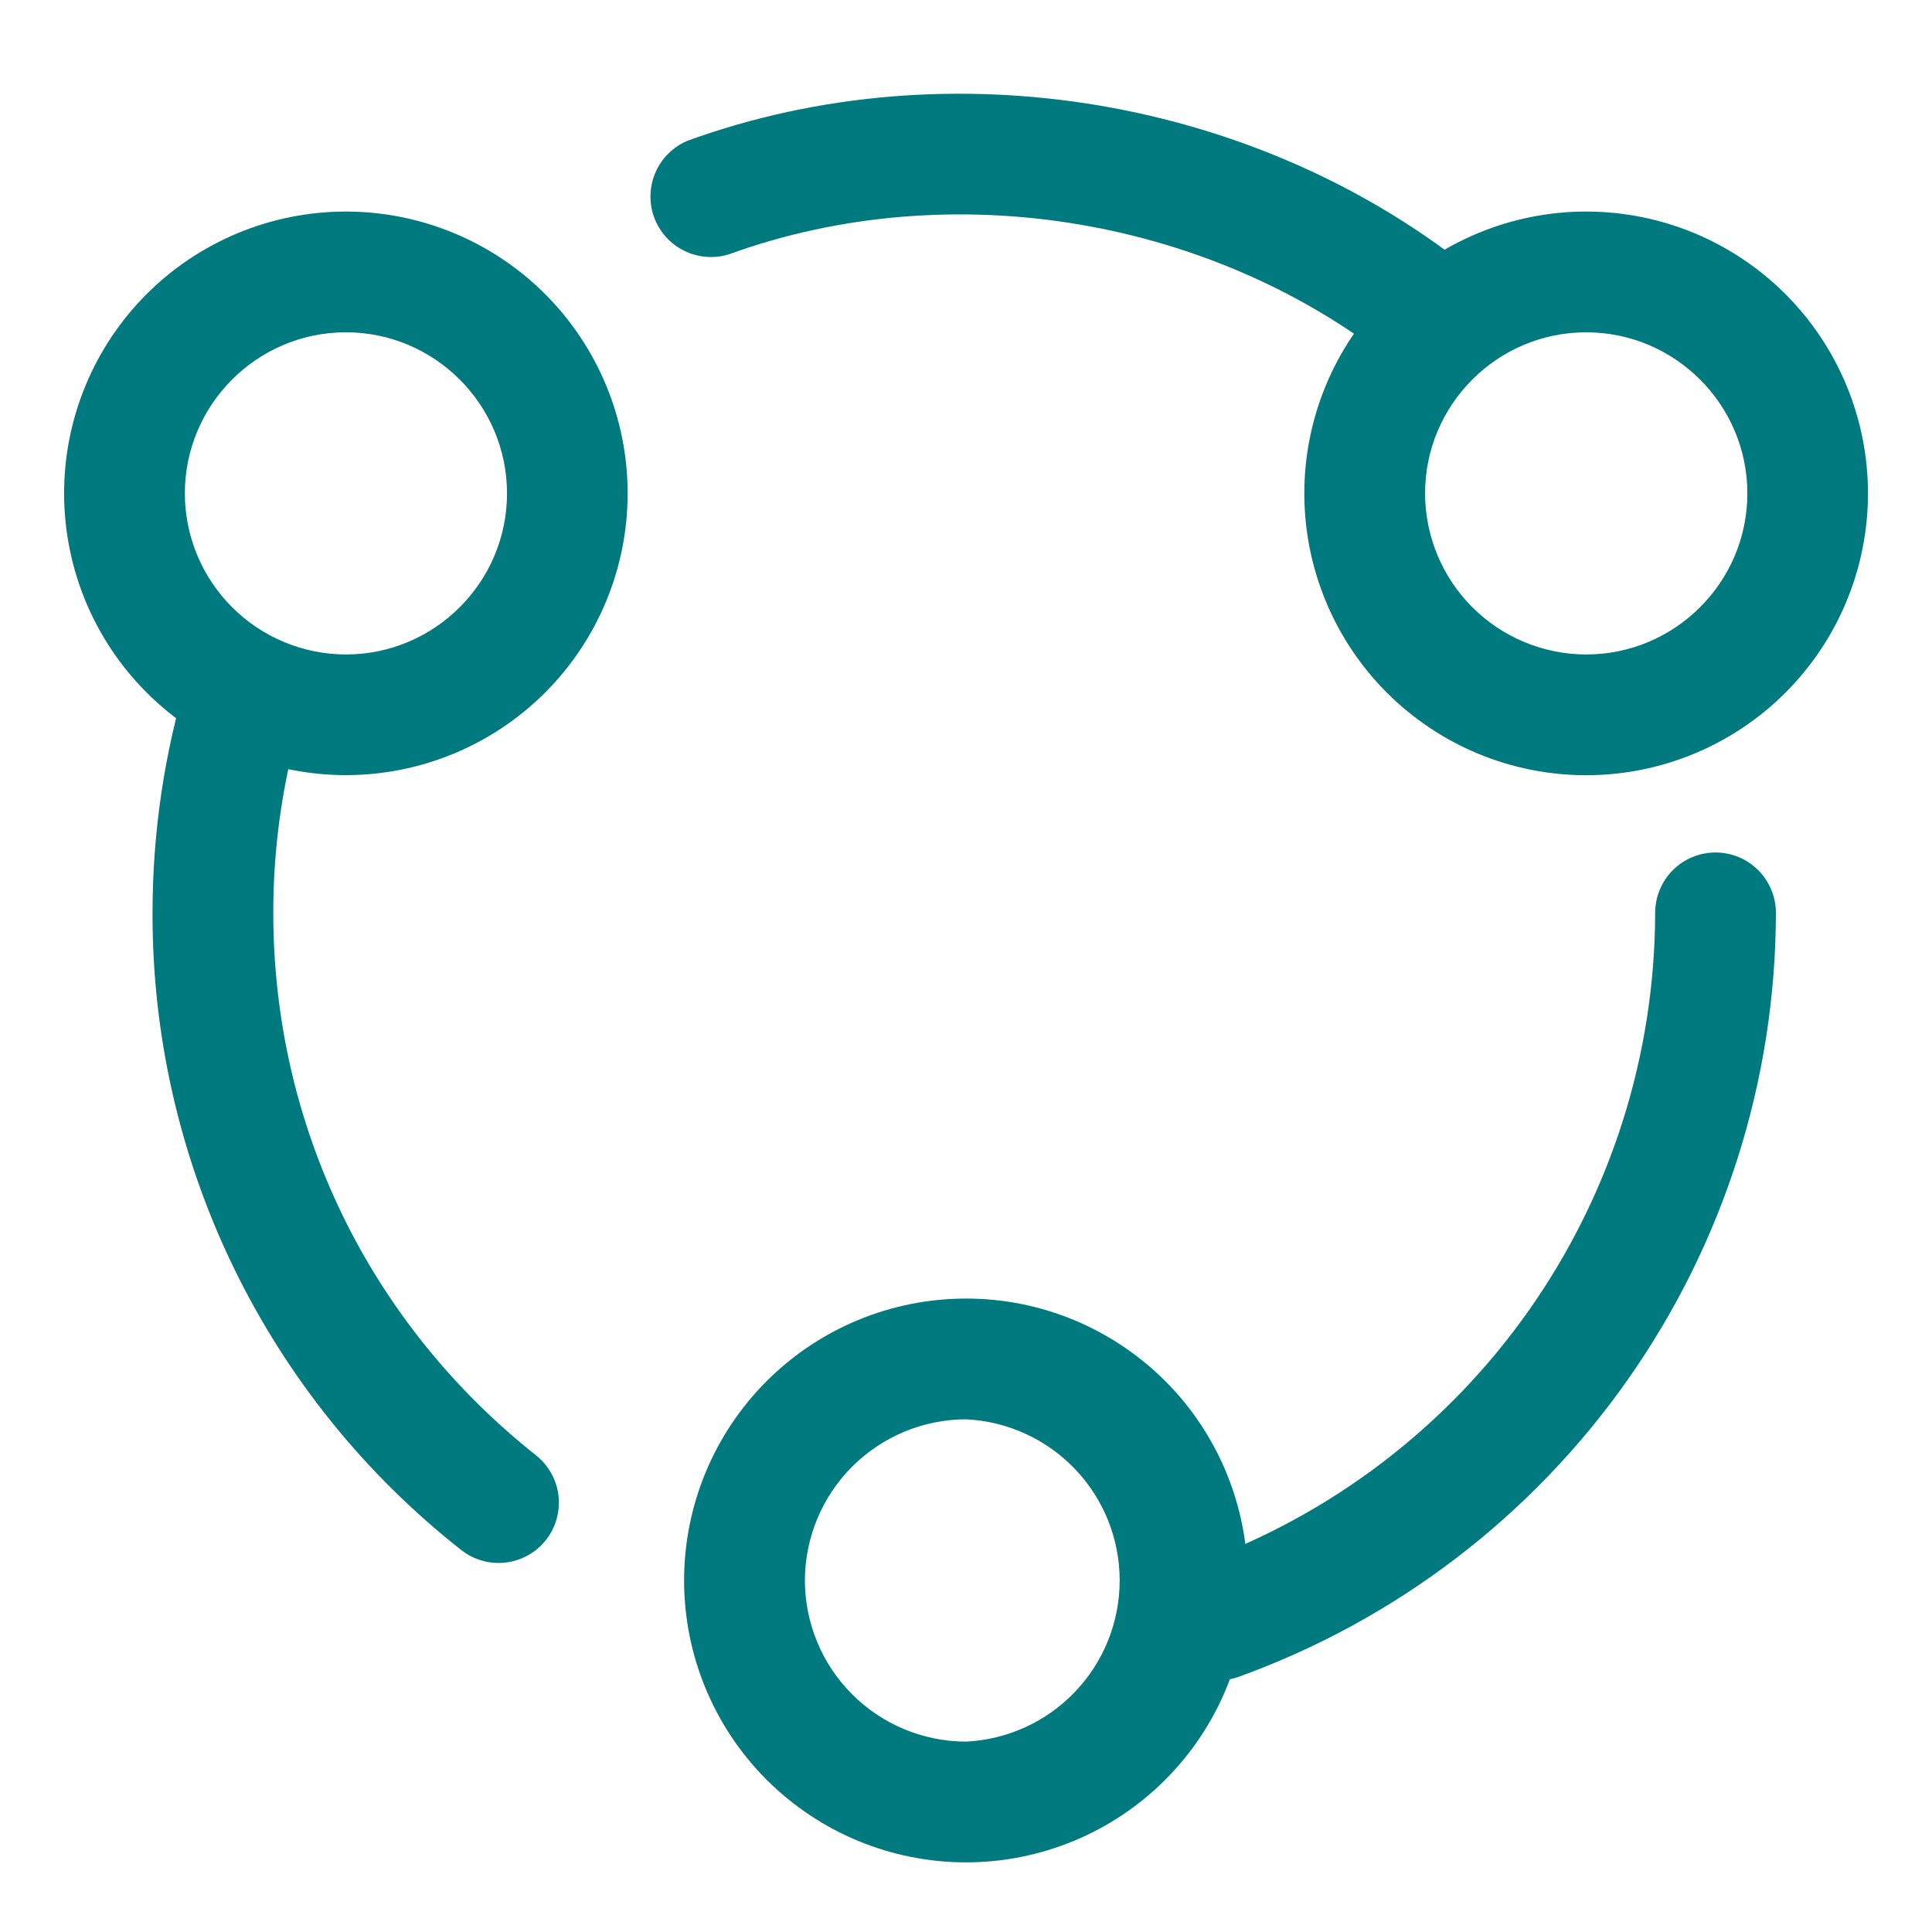
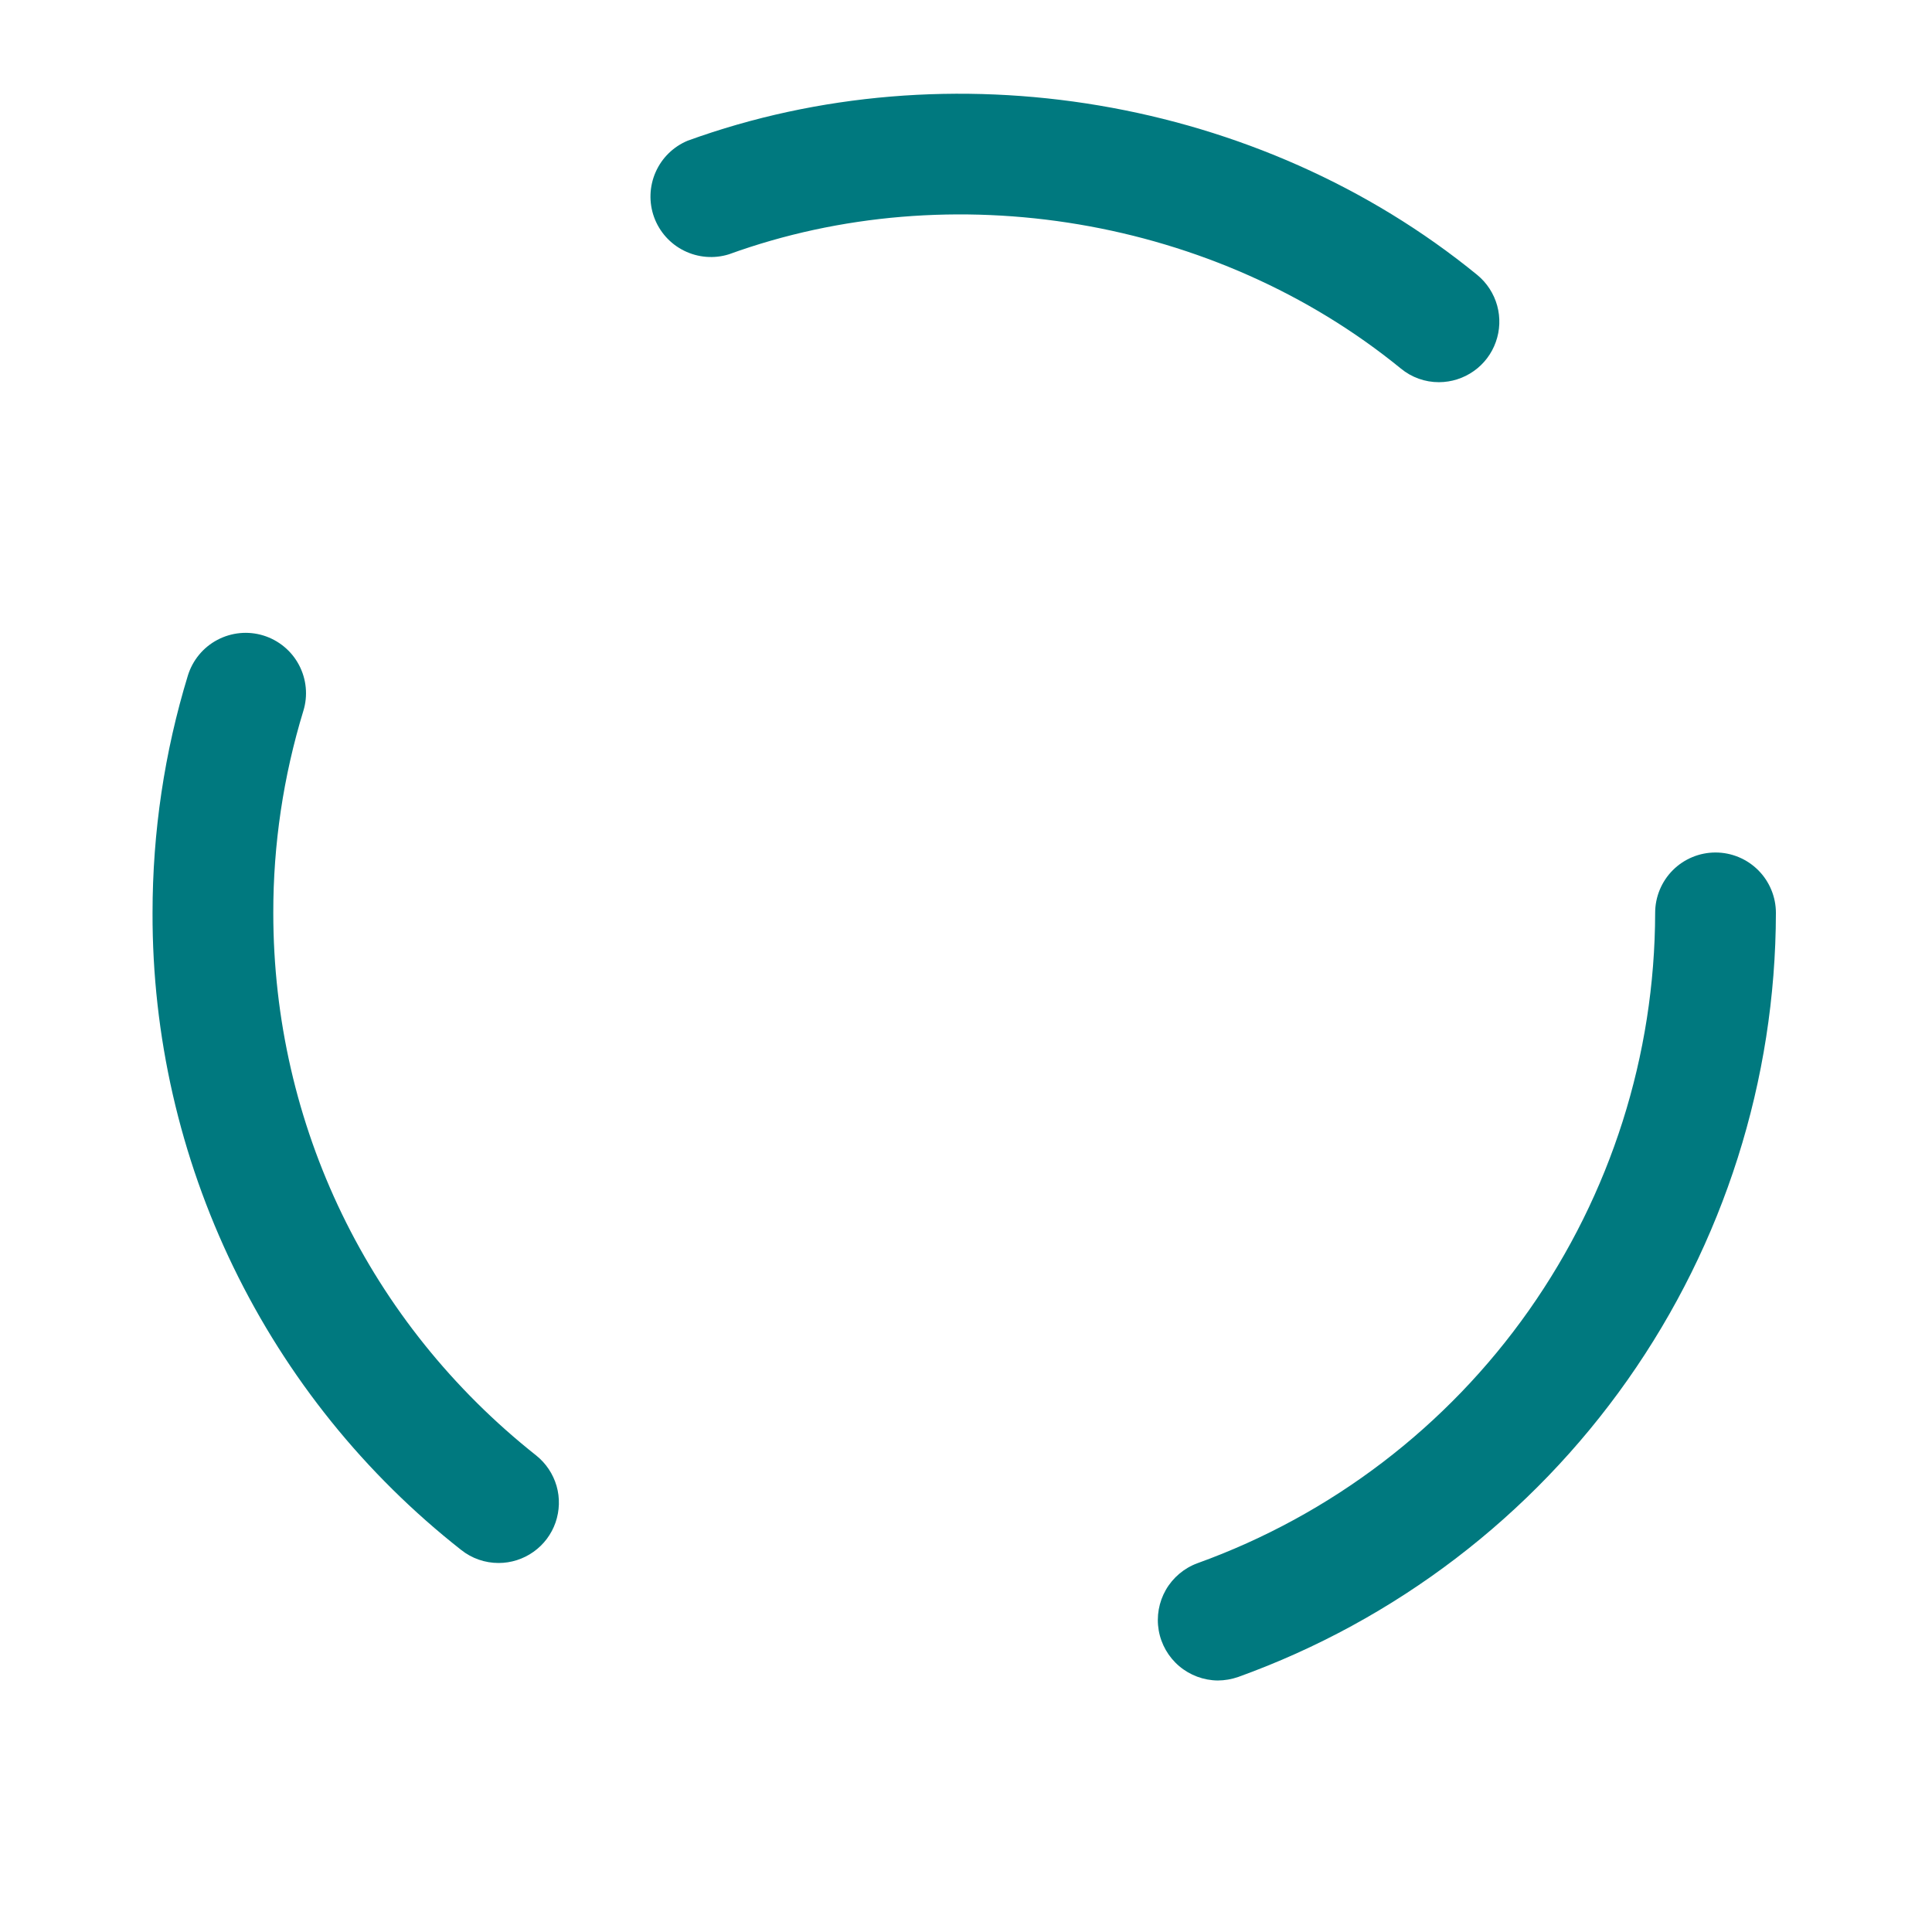
<svg xmlns="http://www.w3.org/2000/svg" width="44" height="44" viewBox="0 0 44 44" fill="none">
-   <path d="M7.878 7.568C9.9 7.568 11.547 9.216 11.547 11.237C11.547 13.258 9.9 14.905 7.878 14.905C6.906 14.904 5.974 14.517 5.286 13.829C4.598 13.142 4.211 12.209 4.21 11.237C4.21 9.216 5.854 7.568 7.878 7.568ZM7.878 4.818C6.177 4.818 4.544 5.494 3.34 6.697C2.137 7.9 1.46 9.532 1.46 11.234C1.46 12.936 2.135 14.568 3.339 15.772C4.542 16.976 6.174 17.652 7.876 17.653C9.578 17.653 11.21 16.977 12.414 15.774C13.617 14.571 14.294 12.939 14.294 11.237C14.295 9.535 13.619 7.903 12.416 6.699C11.213 5.495 9.58 4.819 7.878 4.818ZM36.124 7.568C38.148 7.568 39.795 9.216 39.795 11.237C39.795 13.258 38.148 14.905 36.124 14.905C35.151 14.904 34.219 14.517 33.531 13.829C32.844 13.142 32.457 12.209 32.455 11.237C32.455 9.216 34.1 7.568 36.124 7.568ZM36.124 4.818C35.281 4.818 34.446 4.984 33.667 5.307C32.889 5.63 32.181 6.102 31.585 6.698C30.989 7.294 30.516 8.002 30.194 8.781C29.871 9.559 29.705 10.394 29.705 11.237C29.705 12.08 29.871 12.914 30.194 13.693C30.516 14.472 30.989 15.179 31.585 15.775C32.181 16.371 32.889 16.844 33.667 17.167C34.446 17.489 35.281 17.655 36.124 17.655C37.826 17.655 39.459 16.979 40.662 15.775C41.866 14.572 42.542 12.939 42.542 11.237C42.542 9.535 41.866 7.902 40.662 6.698C39.459 5.495 37.826 4.818 36.124 4.818ZM22 32.324C22.943 32.369 23.833 32.775 24.484 33.458C25.136 34.141 25.5 35.05 25.5 35.994C25.5 36.938 25.136 37.846 24.484 38.529C23.833 39.213 22.943 39.619 22 39.664C21.027 39.662 20.095 39.275 19.407 38.587C18.72 37.9 18.333 36.968 18.331 35.995C18.333 35.022 18.72 34.09 19.407 33.402C20.095 32.714 21.027 32.326 22 32.324ZM22 29.574C20.297 29.574 18.664 30.25 17.46 31.454C16.256 32.658 15.58 34.291 15.58 35.994C15.58 37.696 16.256 39.329 17.46 40.533C18.664 41.737 20.297 42.414 22 42.414C22.843 42.414 23.677 42.248 24.456 41.925C25.234 41.602 25.942 41.13 26.537 40.533C27.133 39.938 27.606 39.23 27.928 38.451C28.25 37.672 28.416 36.838 28.416 35.995C28.416 35.152 28.251 34.317 27.929 33.538C27.607 32.759 27.135 32.05 26.539 31.454C25.943 30.858 25.235 30.385 24.457 30.062C23.678 29.739 22.843 29.573 22 29.574Z" fill="#00797F" />
  <path d="M11.355 35.596C11.046 35.596 10.745 35.492 10.503 35.299C8.307 33.573 6.533 31.369 5.315 28.855C4.097 26.342 3.467 23.584 3.474 20.79C3.474 18.948 3.746 17.127 4.279 15.384C4.387 15.035 4.628 14.743 4.95 14.573C5.273 14.402 5.65 14.366 5.998 14.473C6.347 14.581 6.639 14.822 6.809 15.144C6.98 15.467 7.016 15.844 6.908 16.192C6.453 17.682 6.222 19.232 6.224 20.79C6.224 25.628 8.404 30.132 12.21 33.146C12.433 33.324 12.595 33.566 12.675 33.84C12.754 34.114 12.745 34.405 12.652 34.674C12.558 34.944 12.383 35.177 12.15 35.342C11.918 35.507 11.64 35.596 11.355 35.596ZM27.734 38.272C27.412 38.269 27.101 38.153 26.855 37.945C26.609 37.736 26.444 37.448 26.389 37.131C26.334 36.813 26.392 36.486 26.552 36.207C26.713 35.928 26.967 35.713 27.269 35.602C30.318 34.503 32.955 32.492 34.82 29.842C36.686 27.192 37.689 24.031 37.695 20.79C37.695 20.426 37.84 20.076 38.097 19.818C38.355 19.56 38.705 19.415 39.07 19.415C39.434 19.415 39.784 19.56 40.042 19.818C40.3 20.076 40.445 20.426 40.445 20.79C40.439 24.598 39.26 28.311 37.069 31.424C34.878 34.538 31.781 36.901 28.199 38.192C28.049 38.244 27.892 38.271 27.734 38.272ZM32.772 8.704C32.455 8.705 32.148 8.595 31.903 8.393C27.682 4.948 21.67 3.952 16.599 5.792C16.261 5.897 15.896 5.867 15.578 5.709C15.261 5.552 15.017 5.278 14.896 4.945C14.776 4.612 14.788 4.246 14.931 3.921C15.073 3.597 15.335 3.34 15.662 3.204C21.624 1.04 28.686 2.211 33.644 6.262C33.863 6.442 34.021 6.686 34.097 6.959C34.172 7.232 34.162 7.522 34.066 7.789C33.971 8.057 33.796 8.288 33.564 8.451C33.332 8.615 33.056 8.703 32.772 8.704Z" fill="#00797F" />
</svg>